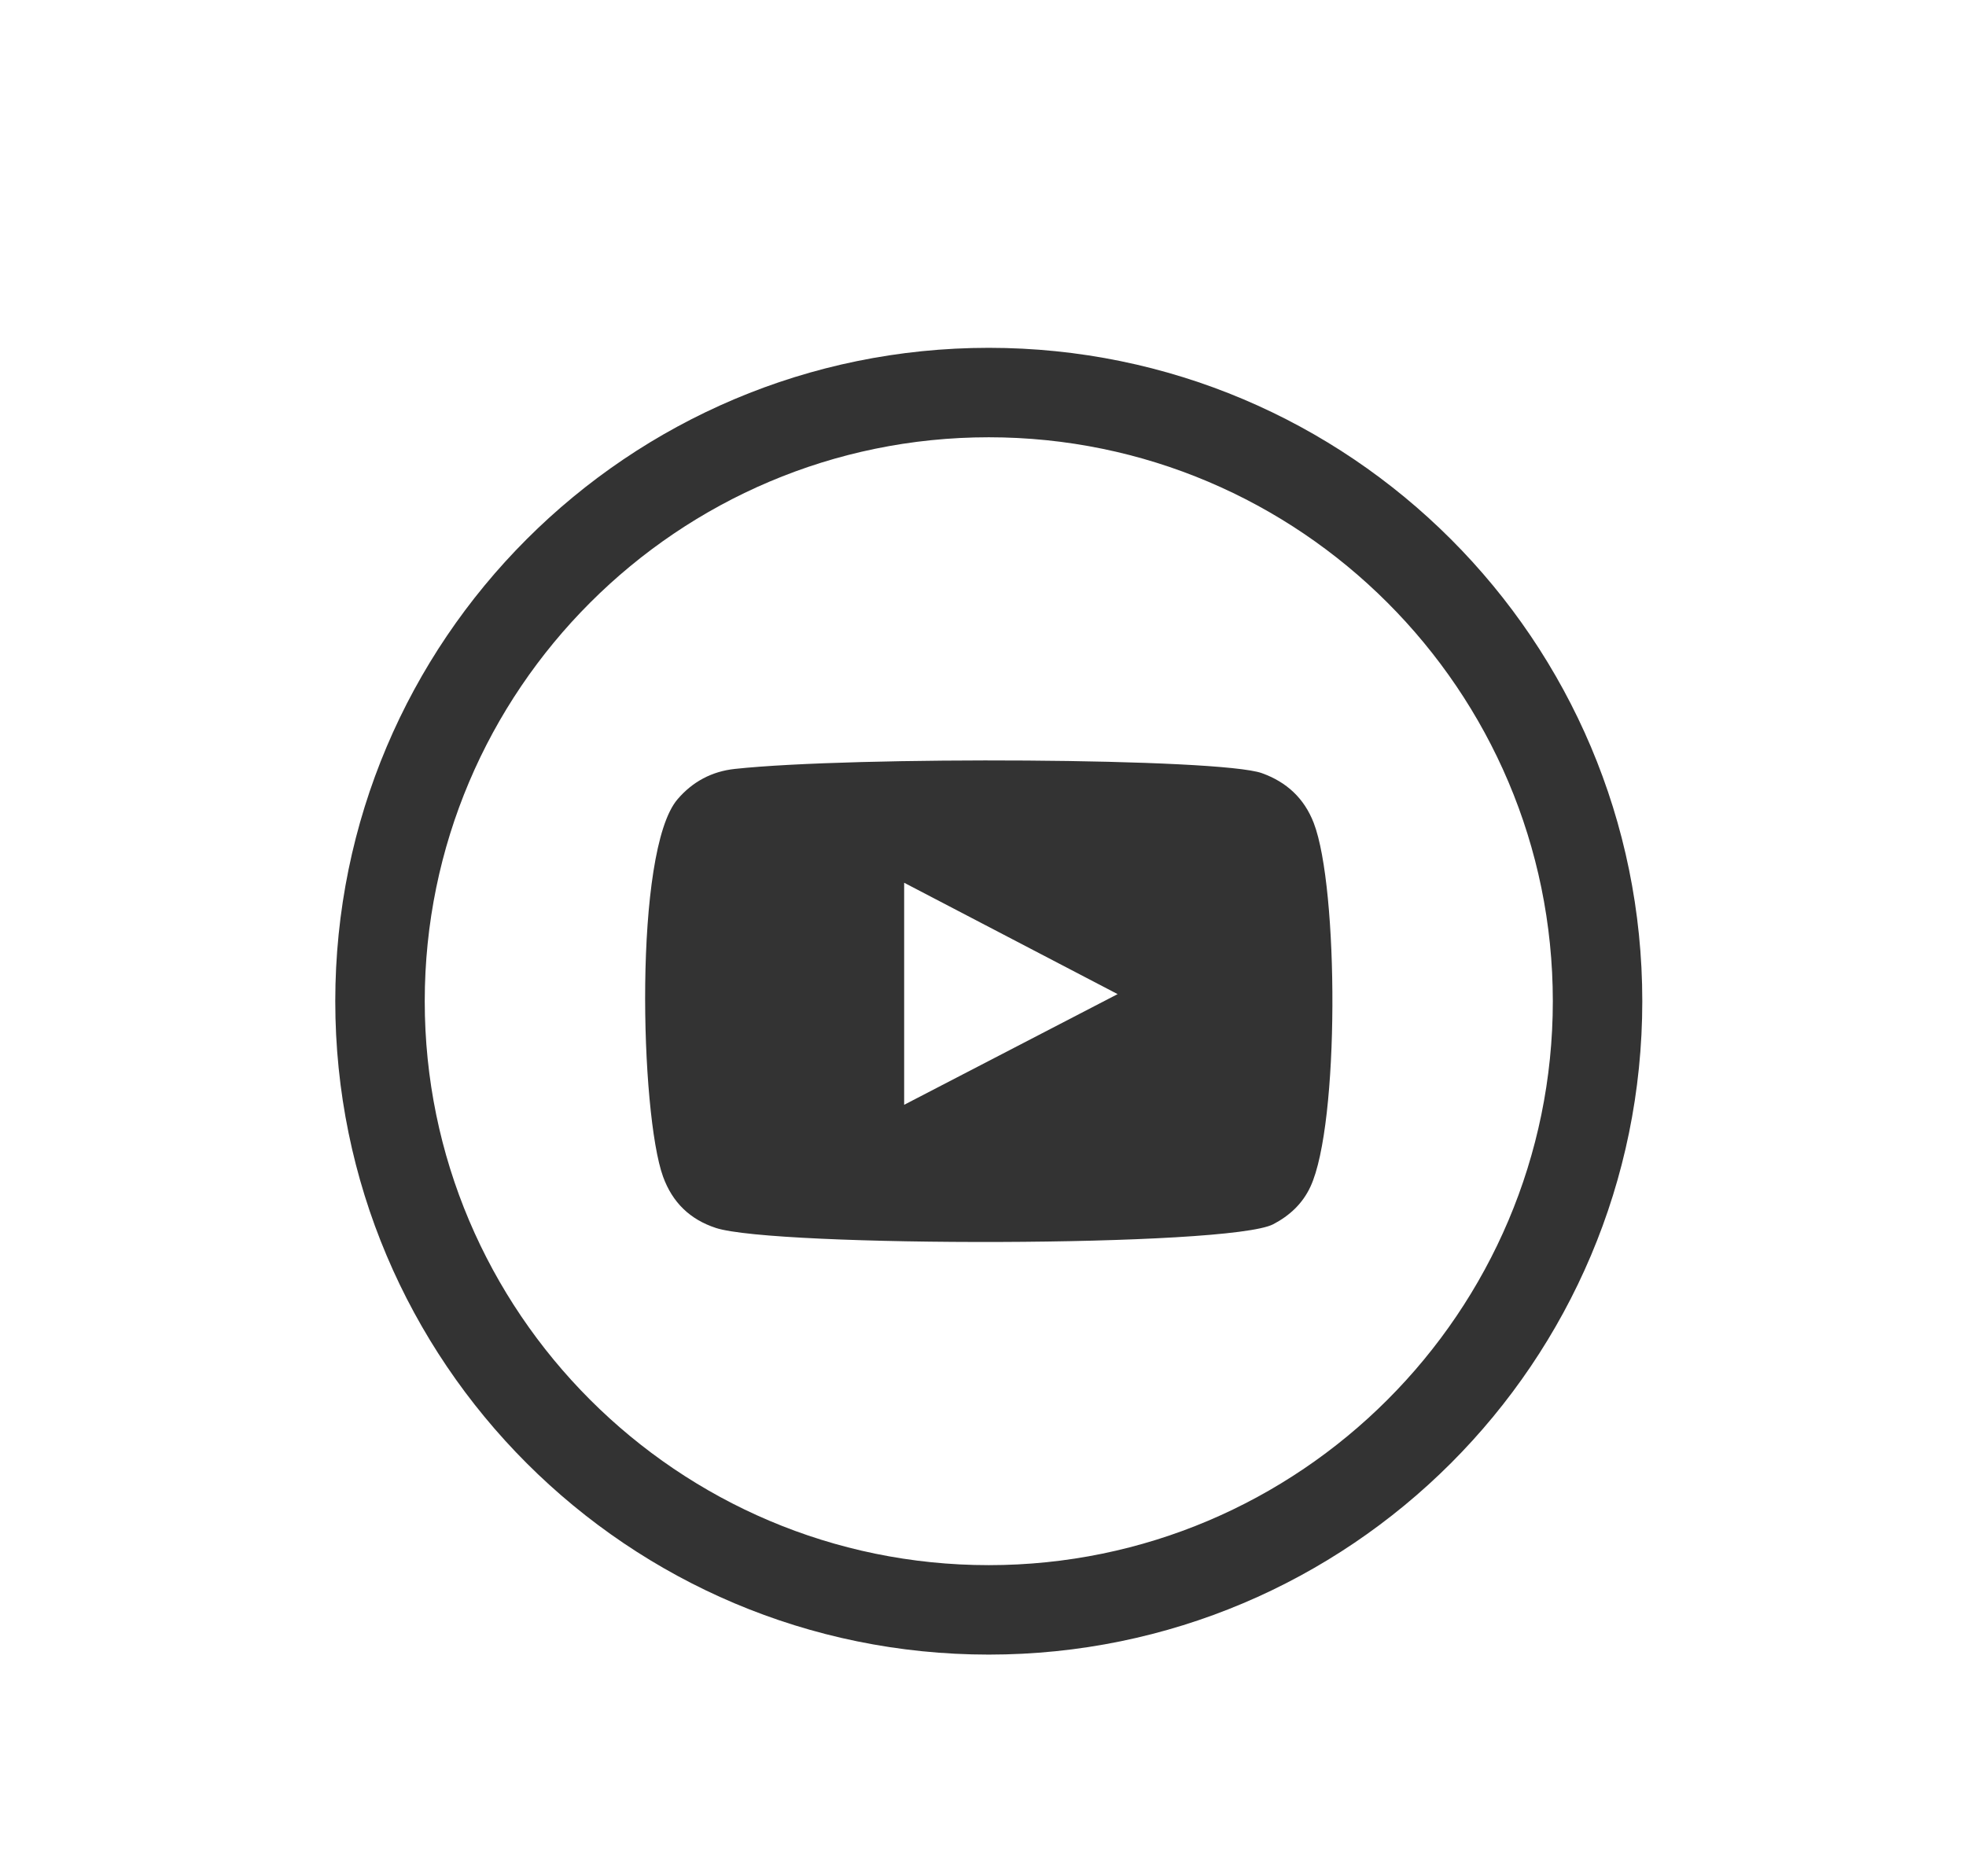
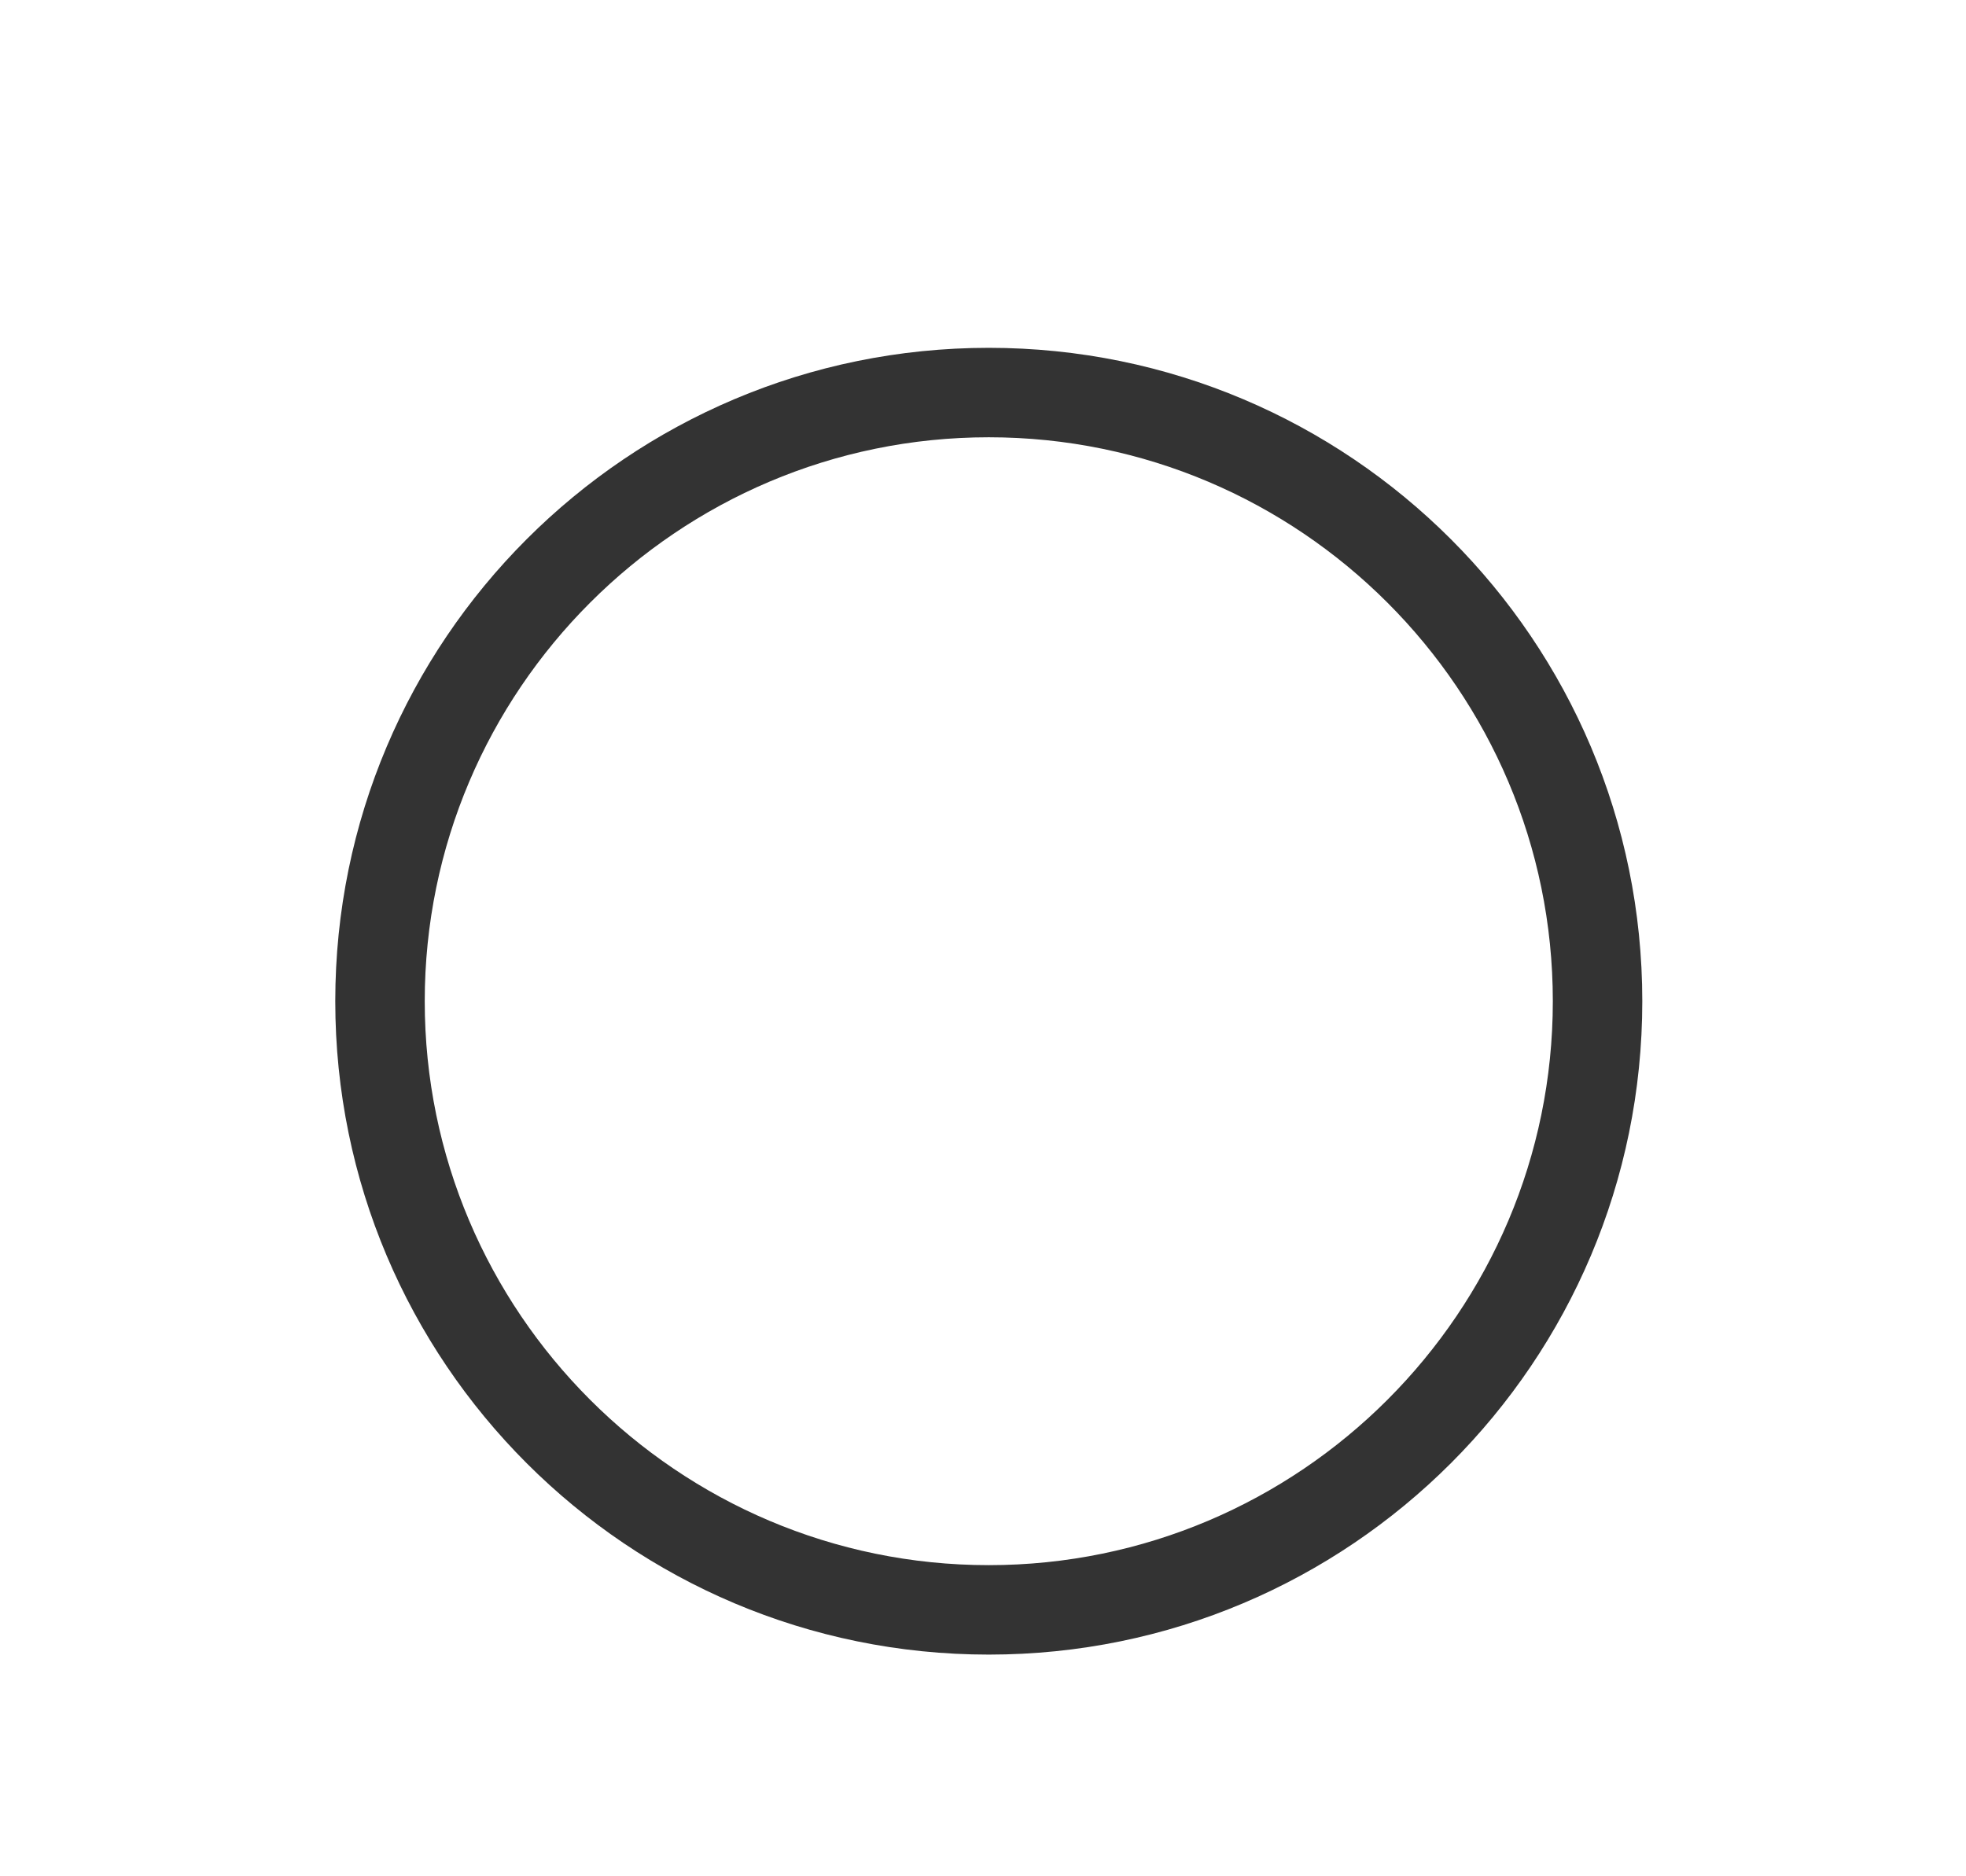
<svg xmlns="http://www.w3.org/2000/svg" id="b" viewBox="0 0 374 357">
  <defs>
    <style>.c{fill-rule:evenodd;}.c,.d{fill:#333;}</style>
  </defs>
  <path class="d" d="M188.1,83.2c59.17,0,107.3,48.14,107.3,107.3s-48.13,107.3-107.3,107.3-107.3-48.14-107.3-107.3,48.14-107.3,107.3-107.3M188.1,66.18c-68.66,0-124.32,55.66-124.32,124.32s55.66,124.32,124.32,124.32,124.32-55.66,124.32-124.32-55.66-124.32-124.32-124.32h0Z" />
-   <path class="c" d="M136.18,233.64c-4.94-1.62-8.26-4.86-10.04-9.75-4.34-11.95-5.63-61.94,2.73-71.79,2.86-3.36,6.54-5.33,10.93-5.8,22.54-2.43,92.23-2.08,100.26.81,4.7,1.69,8.04,4.77,9.86,9.48,4.75,12.35,4.92,57.3-.63,69.2-1.5,3.23-3.95,5.5-7.07,7.14-8.41,4.41-94.98,4.36-106.04.71ZM172,210.21c13.56-7.03,27-14,40.61-21.06-13.63-7.11-27.07-14.12-40.61-21.19v42.25Z" />
</svg>